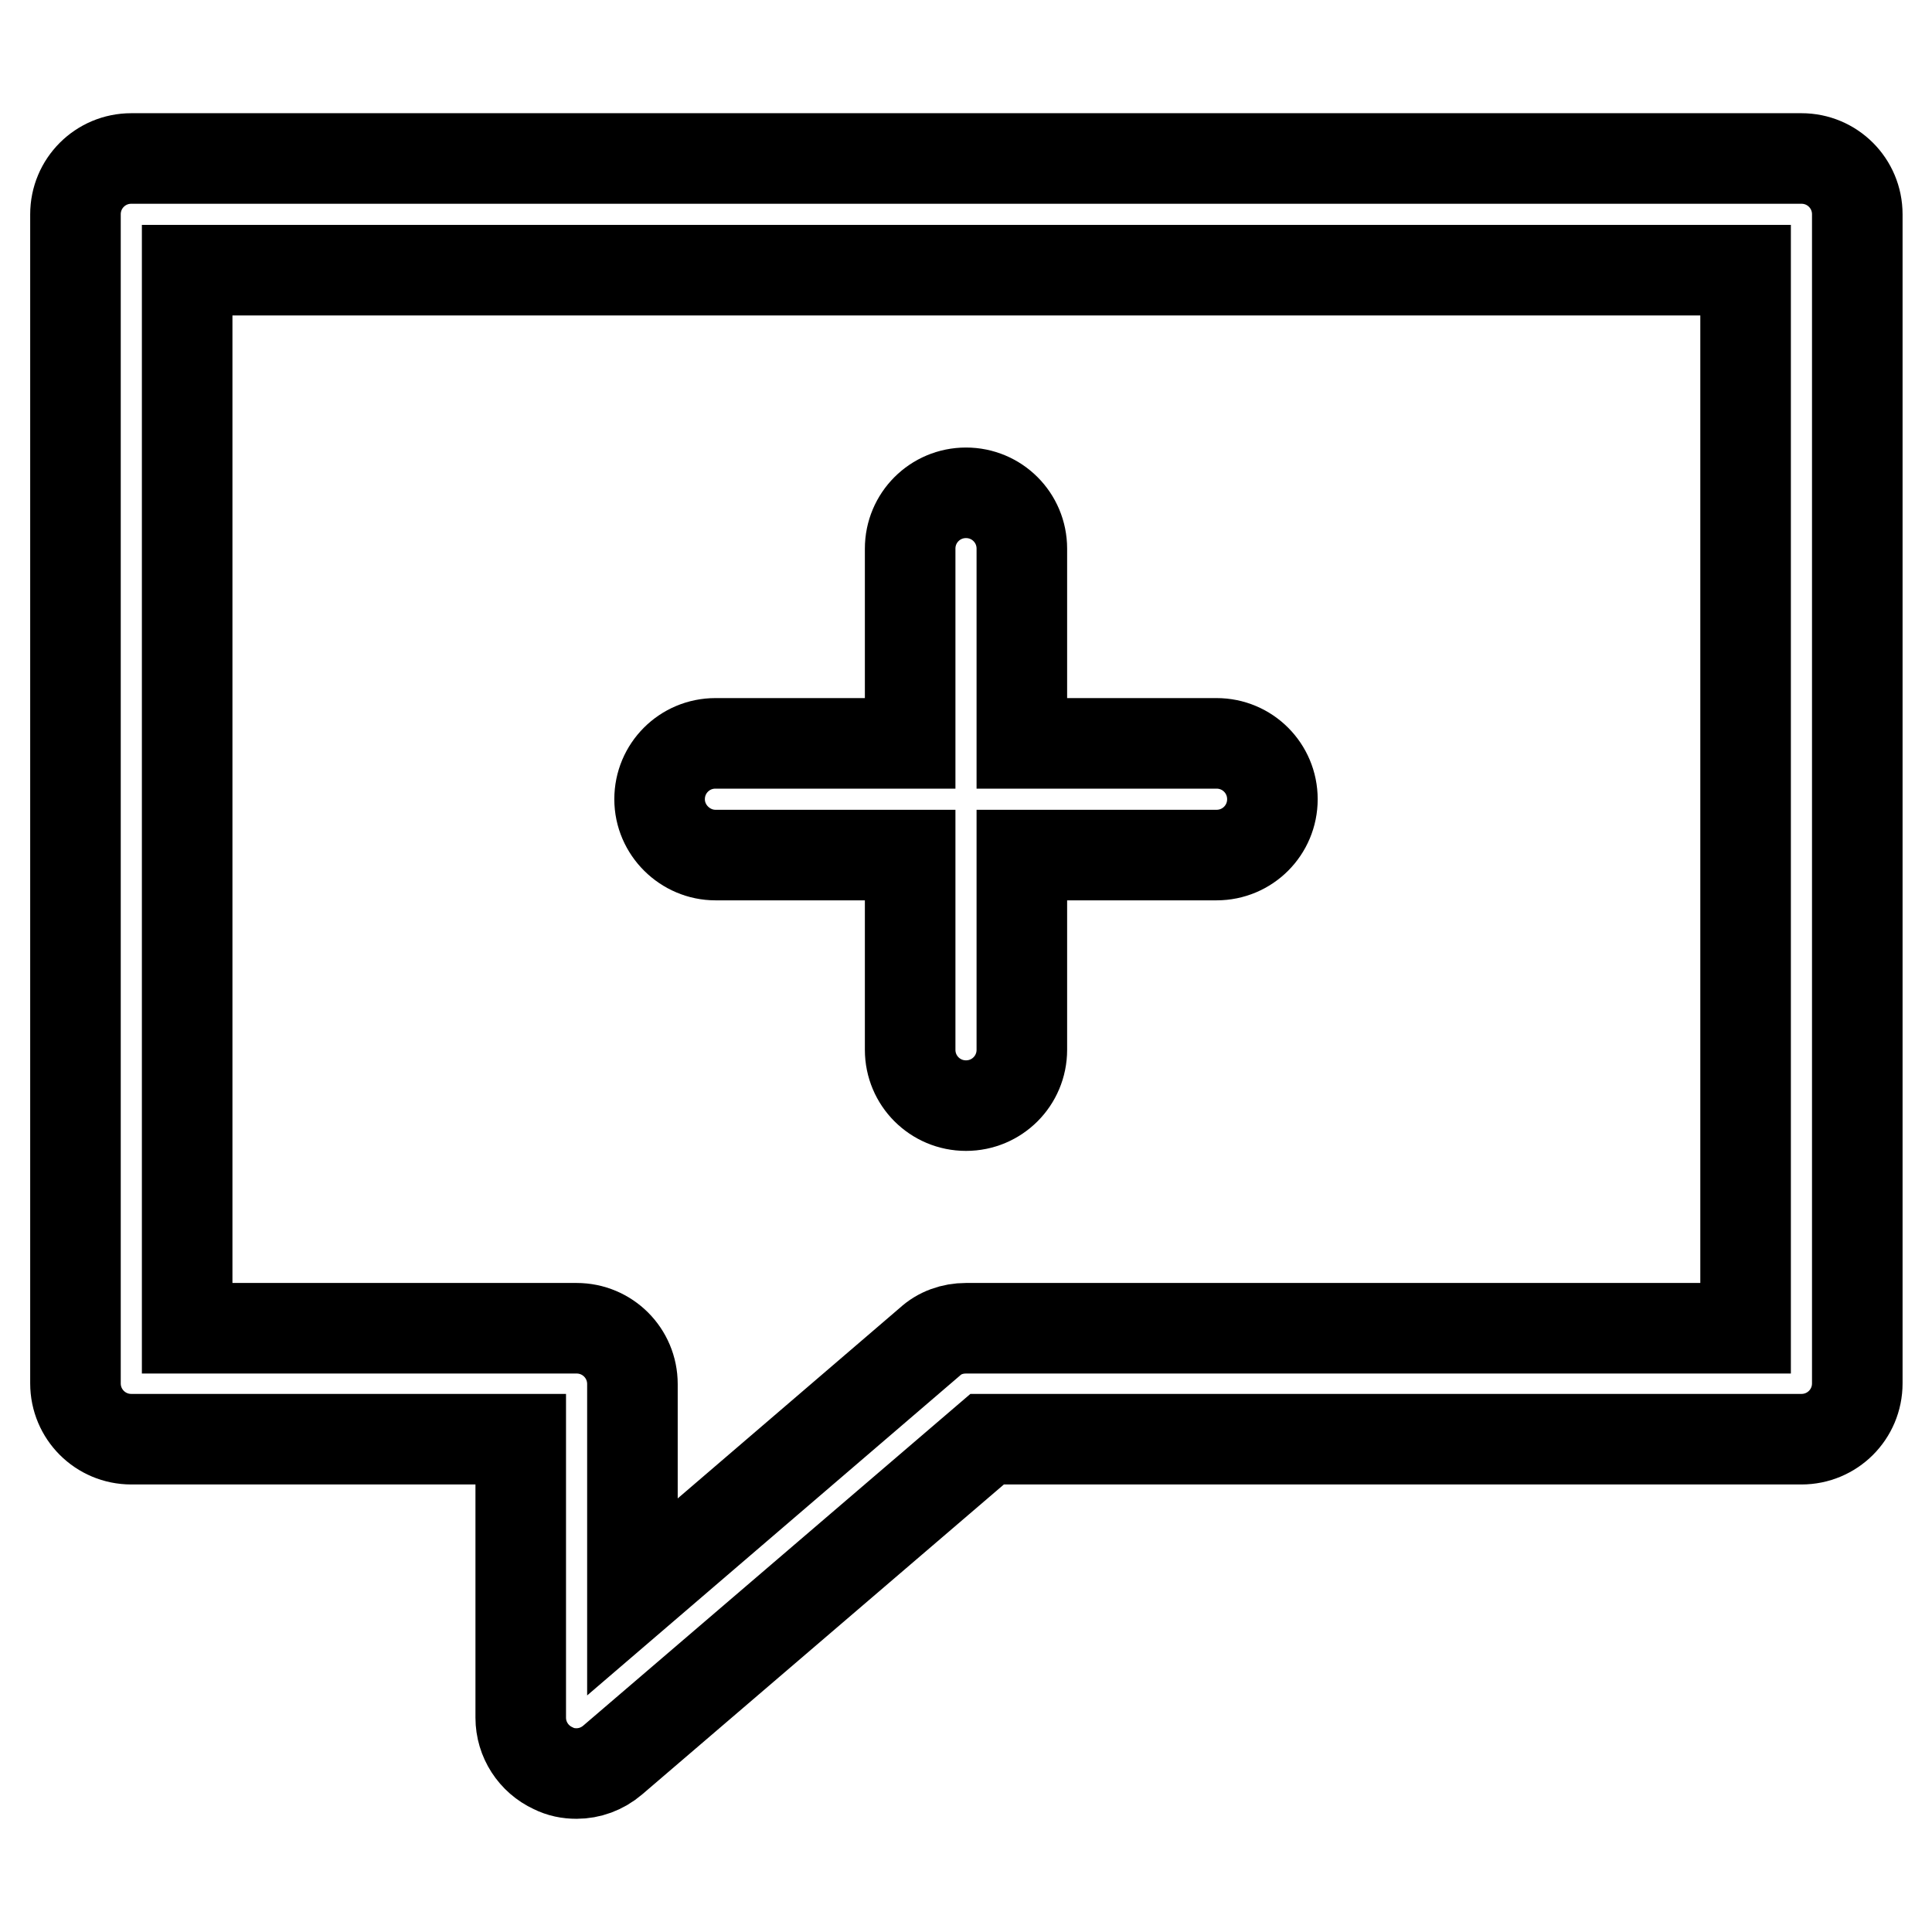
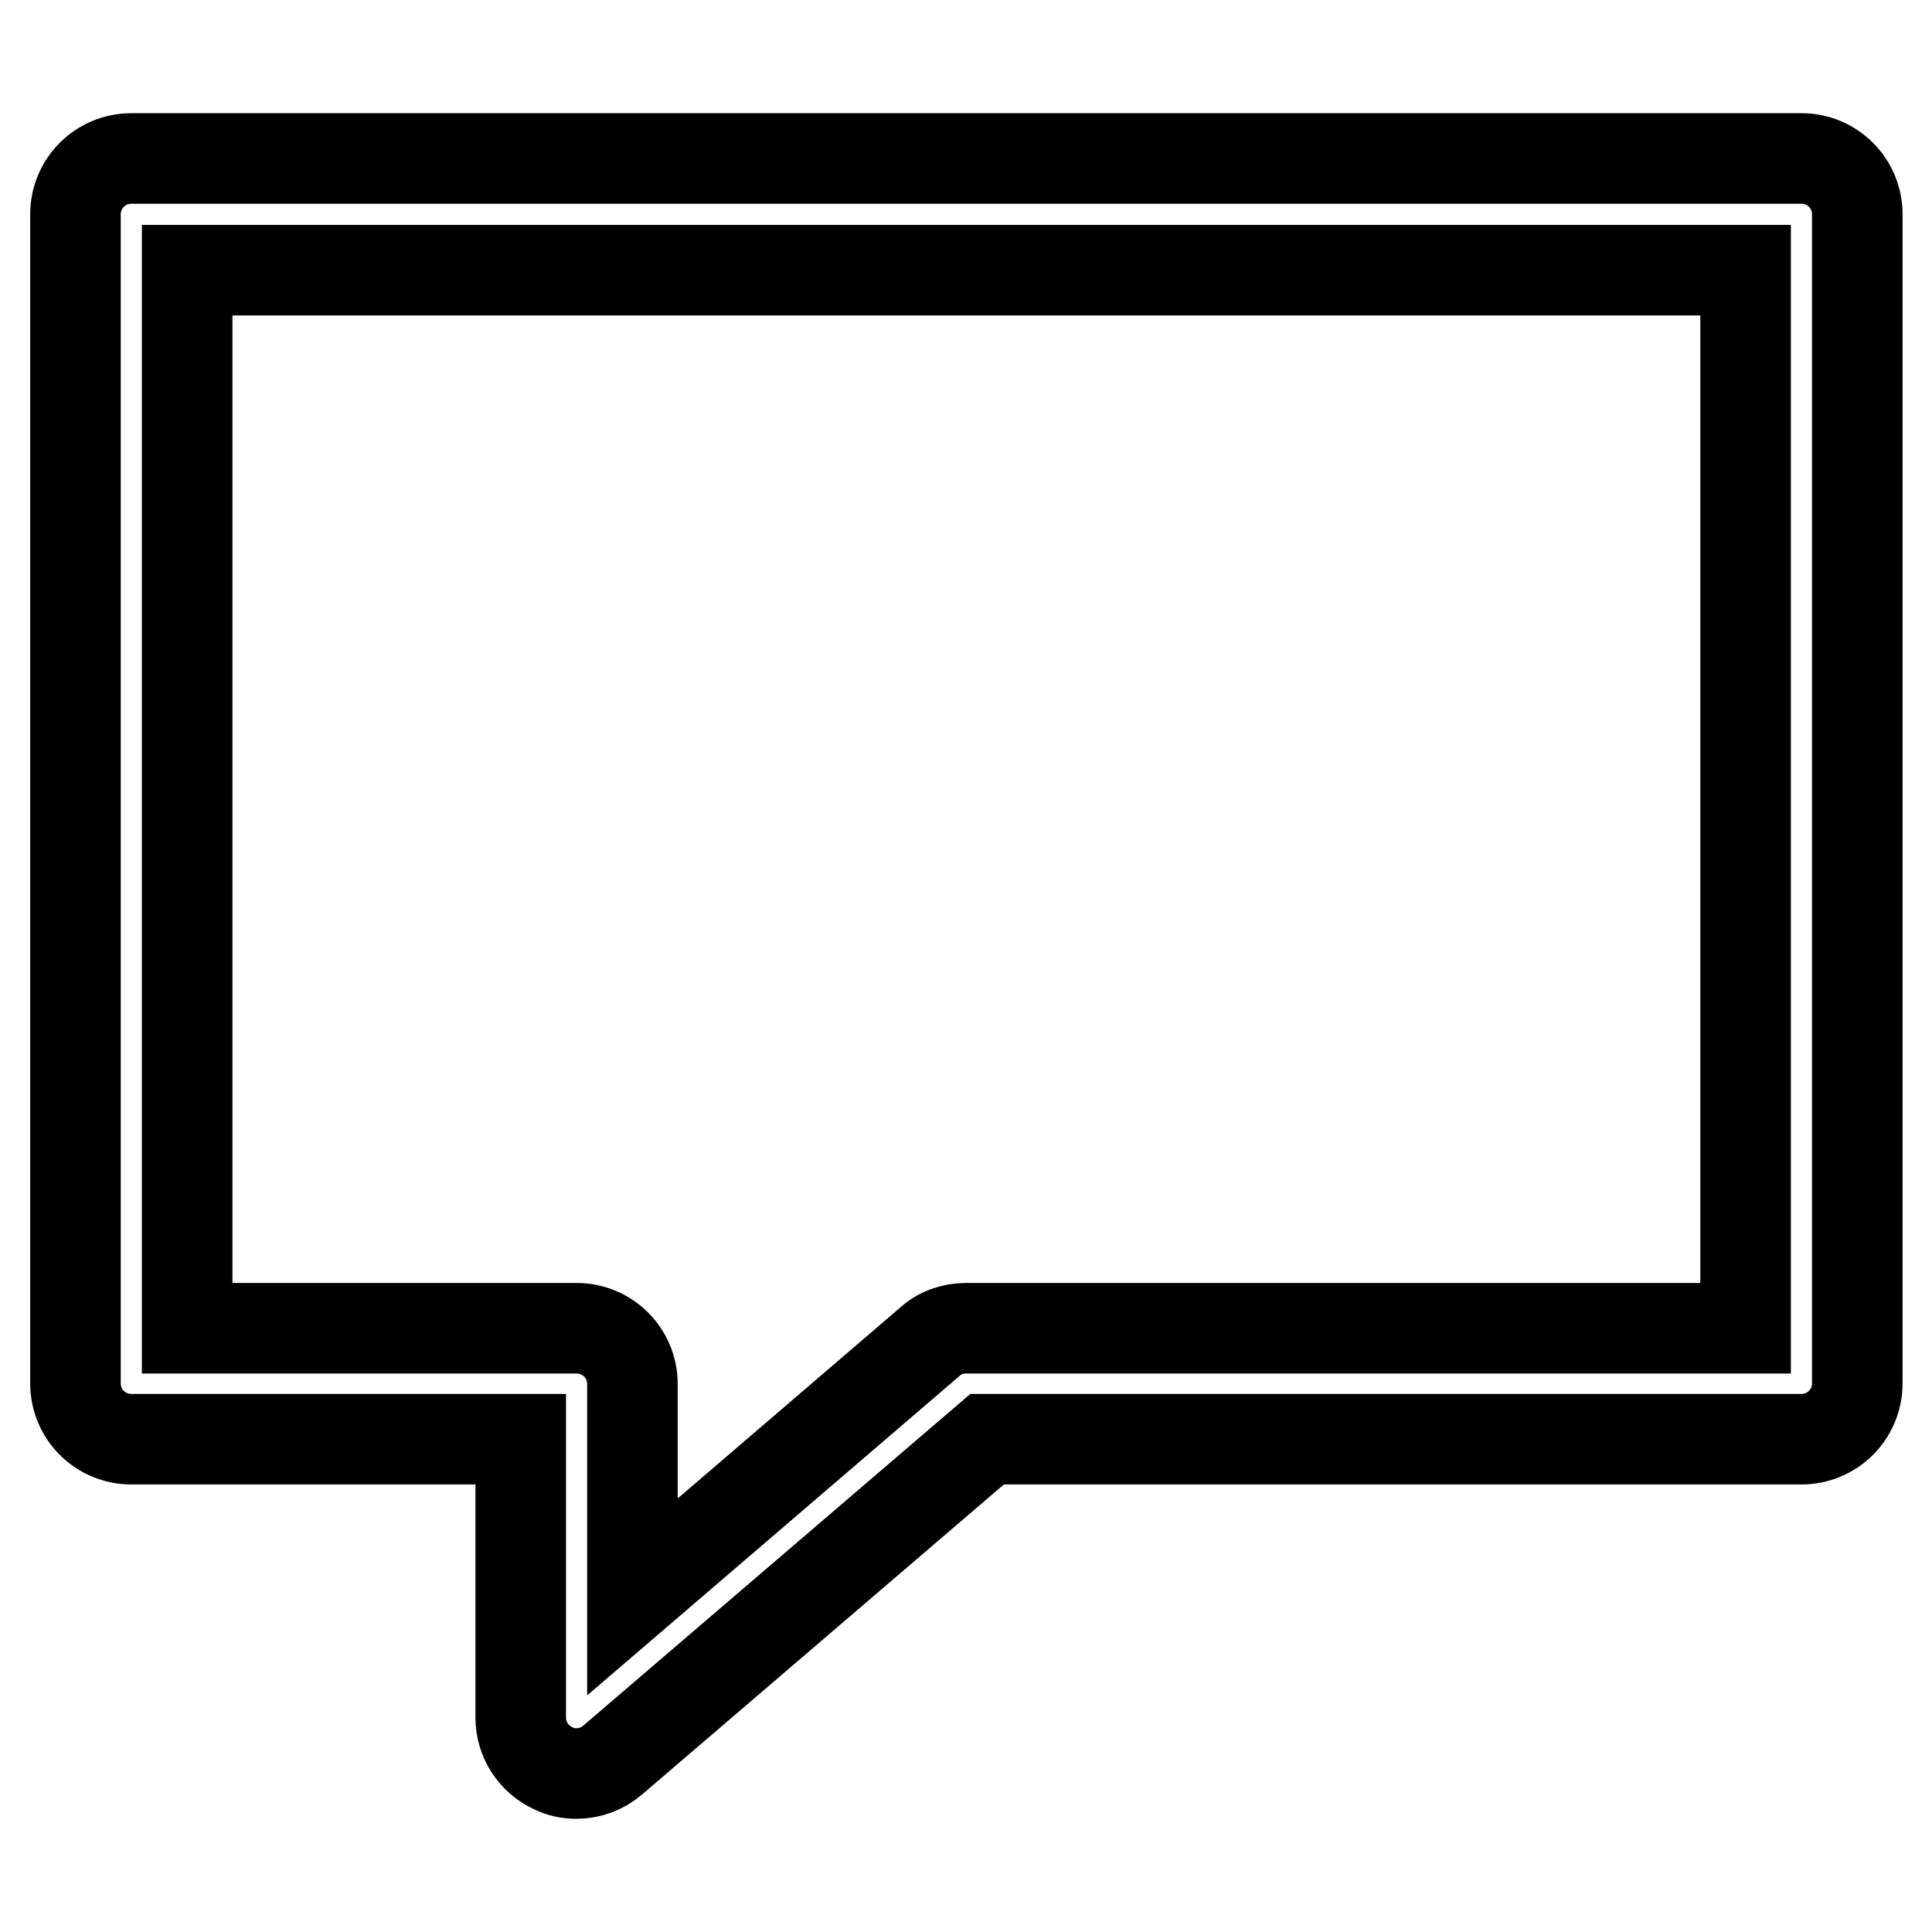
<svg xmlns="http://www.w3.org/2000/svg" version="1.1" x="0px" y="0px" viewBox="0 0 256 256" enable-background="new 0 0 256 256" xml:space="preserve">
  <g>
    <g>
      <path stroke-width="12" fill-opacity="0" stroke="#000000" d="M17.4,190.7H69v36.9c0,2.9,1.7,5.5,4.3,6.7c1,0.5,2,0.7,3.1,0.7c1.7,0,3.4-0.6,4.8-1.8l49.6-42.5h107.9c4.1,0,7.4-3.3,7.4-7.4V28.4c0-4.1-3.3-7.4-7.4-7.4H17.4c-4.1,0-7.4,3.3-7.4,7.4v154.9C10,187.4,13.3,190.7,17.4,190.7z M24.8,35.8h206.5V176H128c-1.8,0-3.5,0.6-4.8,1.8l-39.4,33.8v-28.2c0-4.1-3.3-7.4-7.4-7.4H24.8V35.8z" />
-       <path stroke-width="12" fill-opacity="0" stroke="#000000" d="M94.8,113.3h25.8v25.8c0,4.1,3.3,7.4,7.4,7.4c4.1,0,7.4-3.3,7.4-7.4v-25.8h25.8c4.1,0,7.4-3.3,7.4-7.4c0-4.1-3.3-7.4-7.4-7.4h-25.8V72.7c0-4.1-3.3-7.4-7.4-7.4c-4.1,0-7.4,3.3-7.4,7.4v25.8H94.8c-4.1,0-7.4,3.3-7.4,7.4S90.8,113.3,94.8,113.3z" />
    </g>
  </g>
</svg>